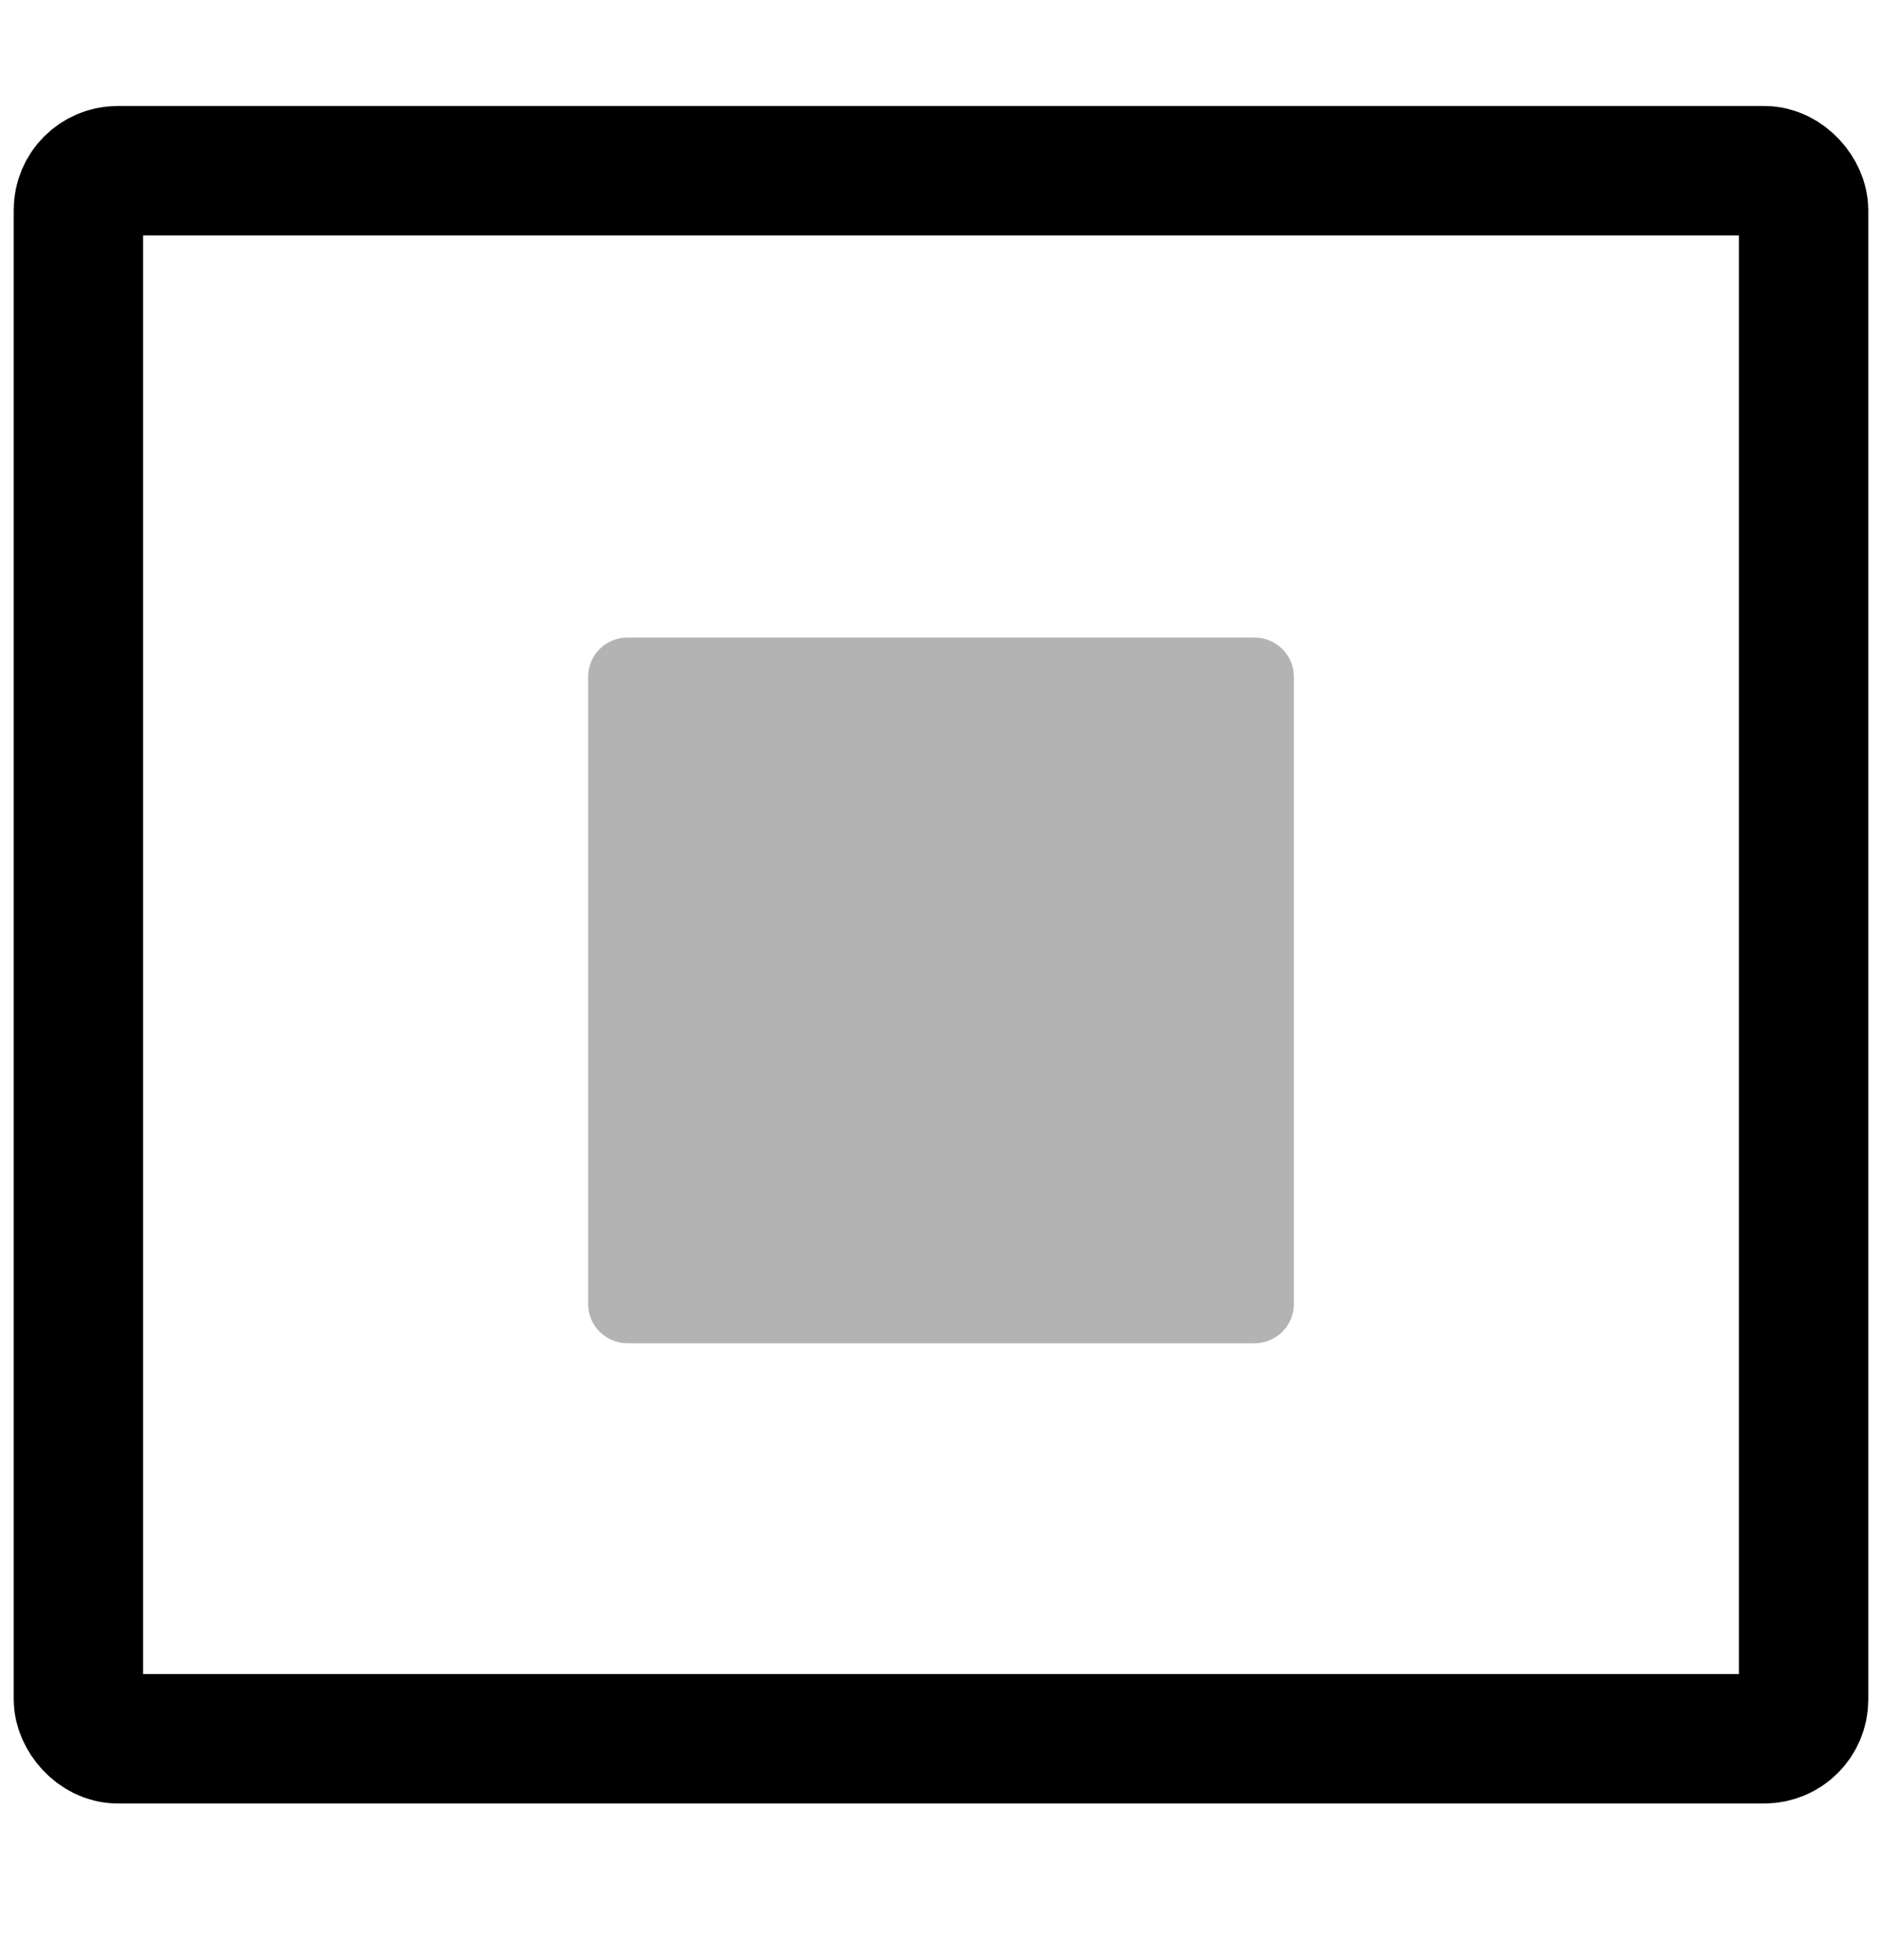
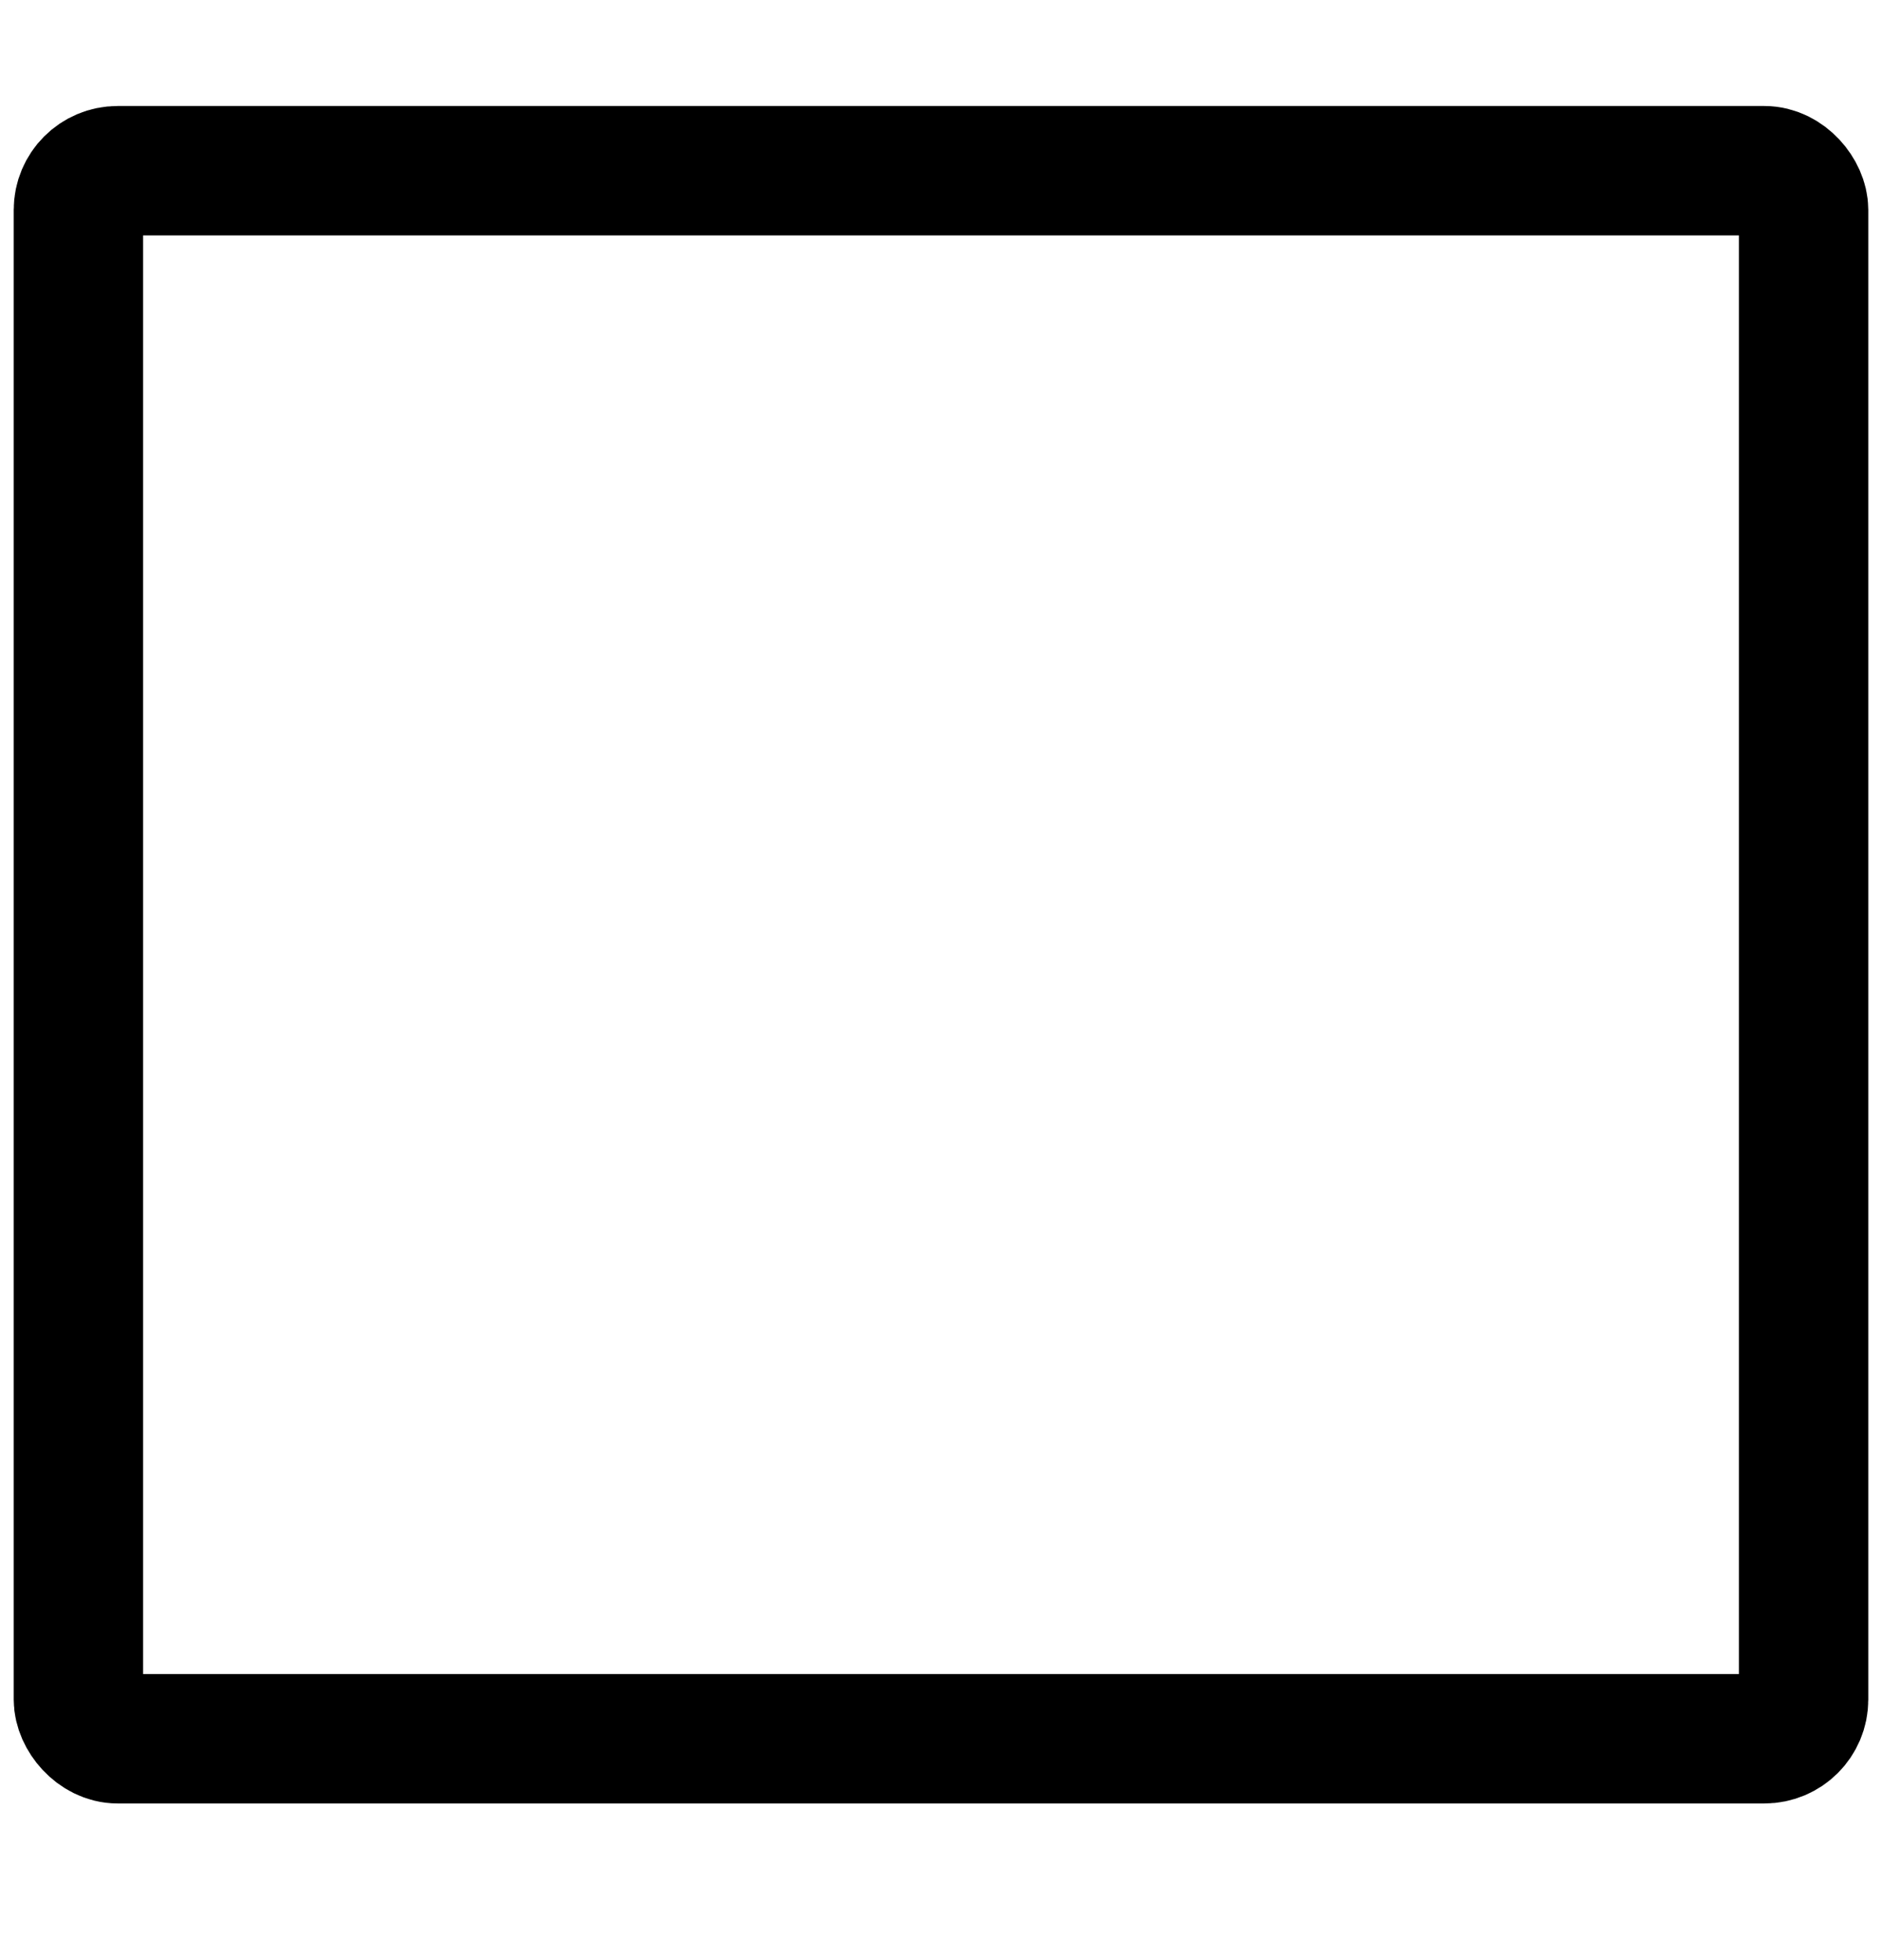
<svg xmlns="http://www.w3.org/2000/svg" width="24" height="25" viewBox="0 0 24 25" fill="none">
  <rect x="1" y="2.177" width="22" height="20" rx="0.5" stroke="black" stroke-width="1.65" stroke-linejoin="round" />
-   <path opacity="0.3" d="M16 8.132C16.276 8.132 16.5 8.356 16.5 8.632V16.632C16.5 16.908 16.276 17.132 16 17.132H8C7.724 17.132 7.5 16.908 7.5 16.632V8.632C7.5 8.356 7.724 8.132 8 8.132H16Z" fill="black" />
</svg>